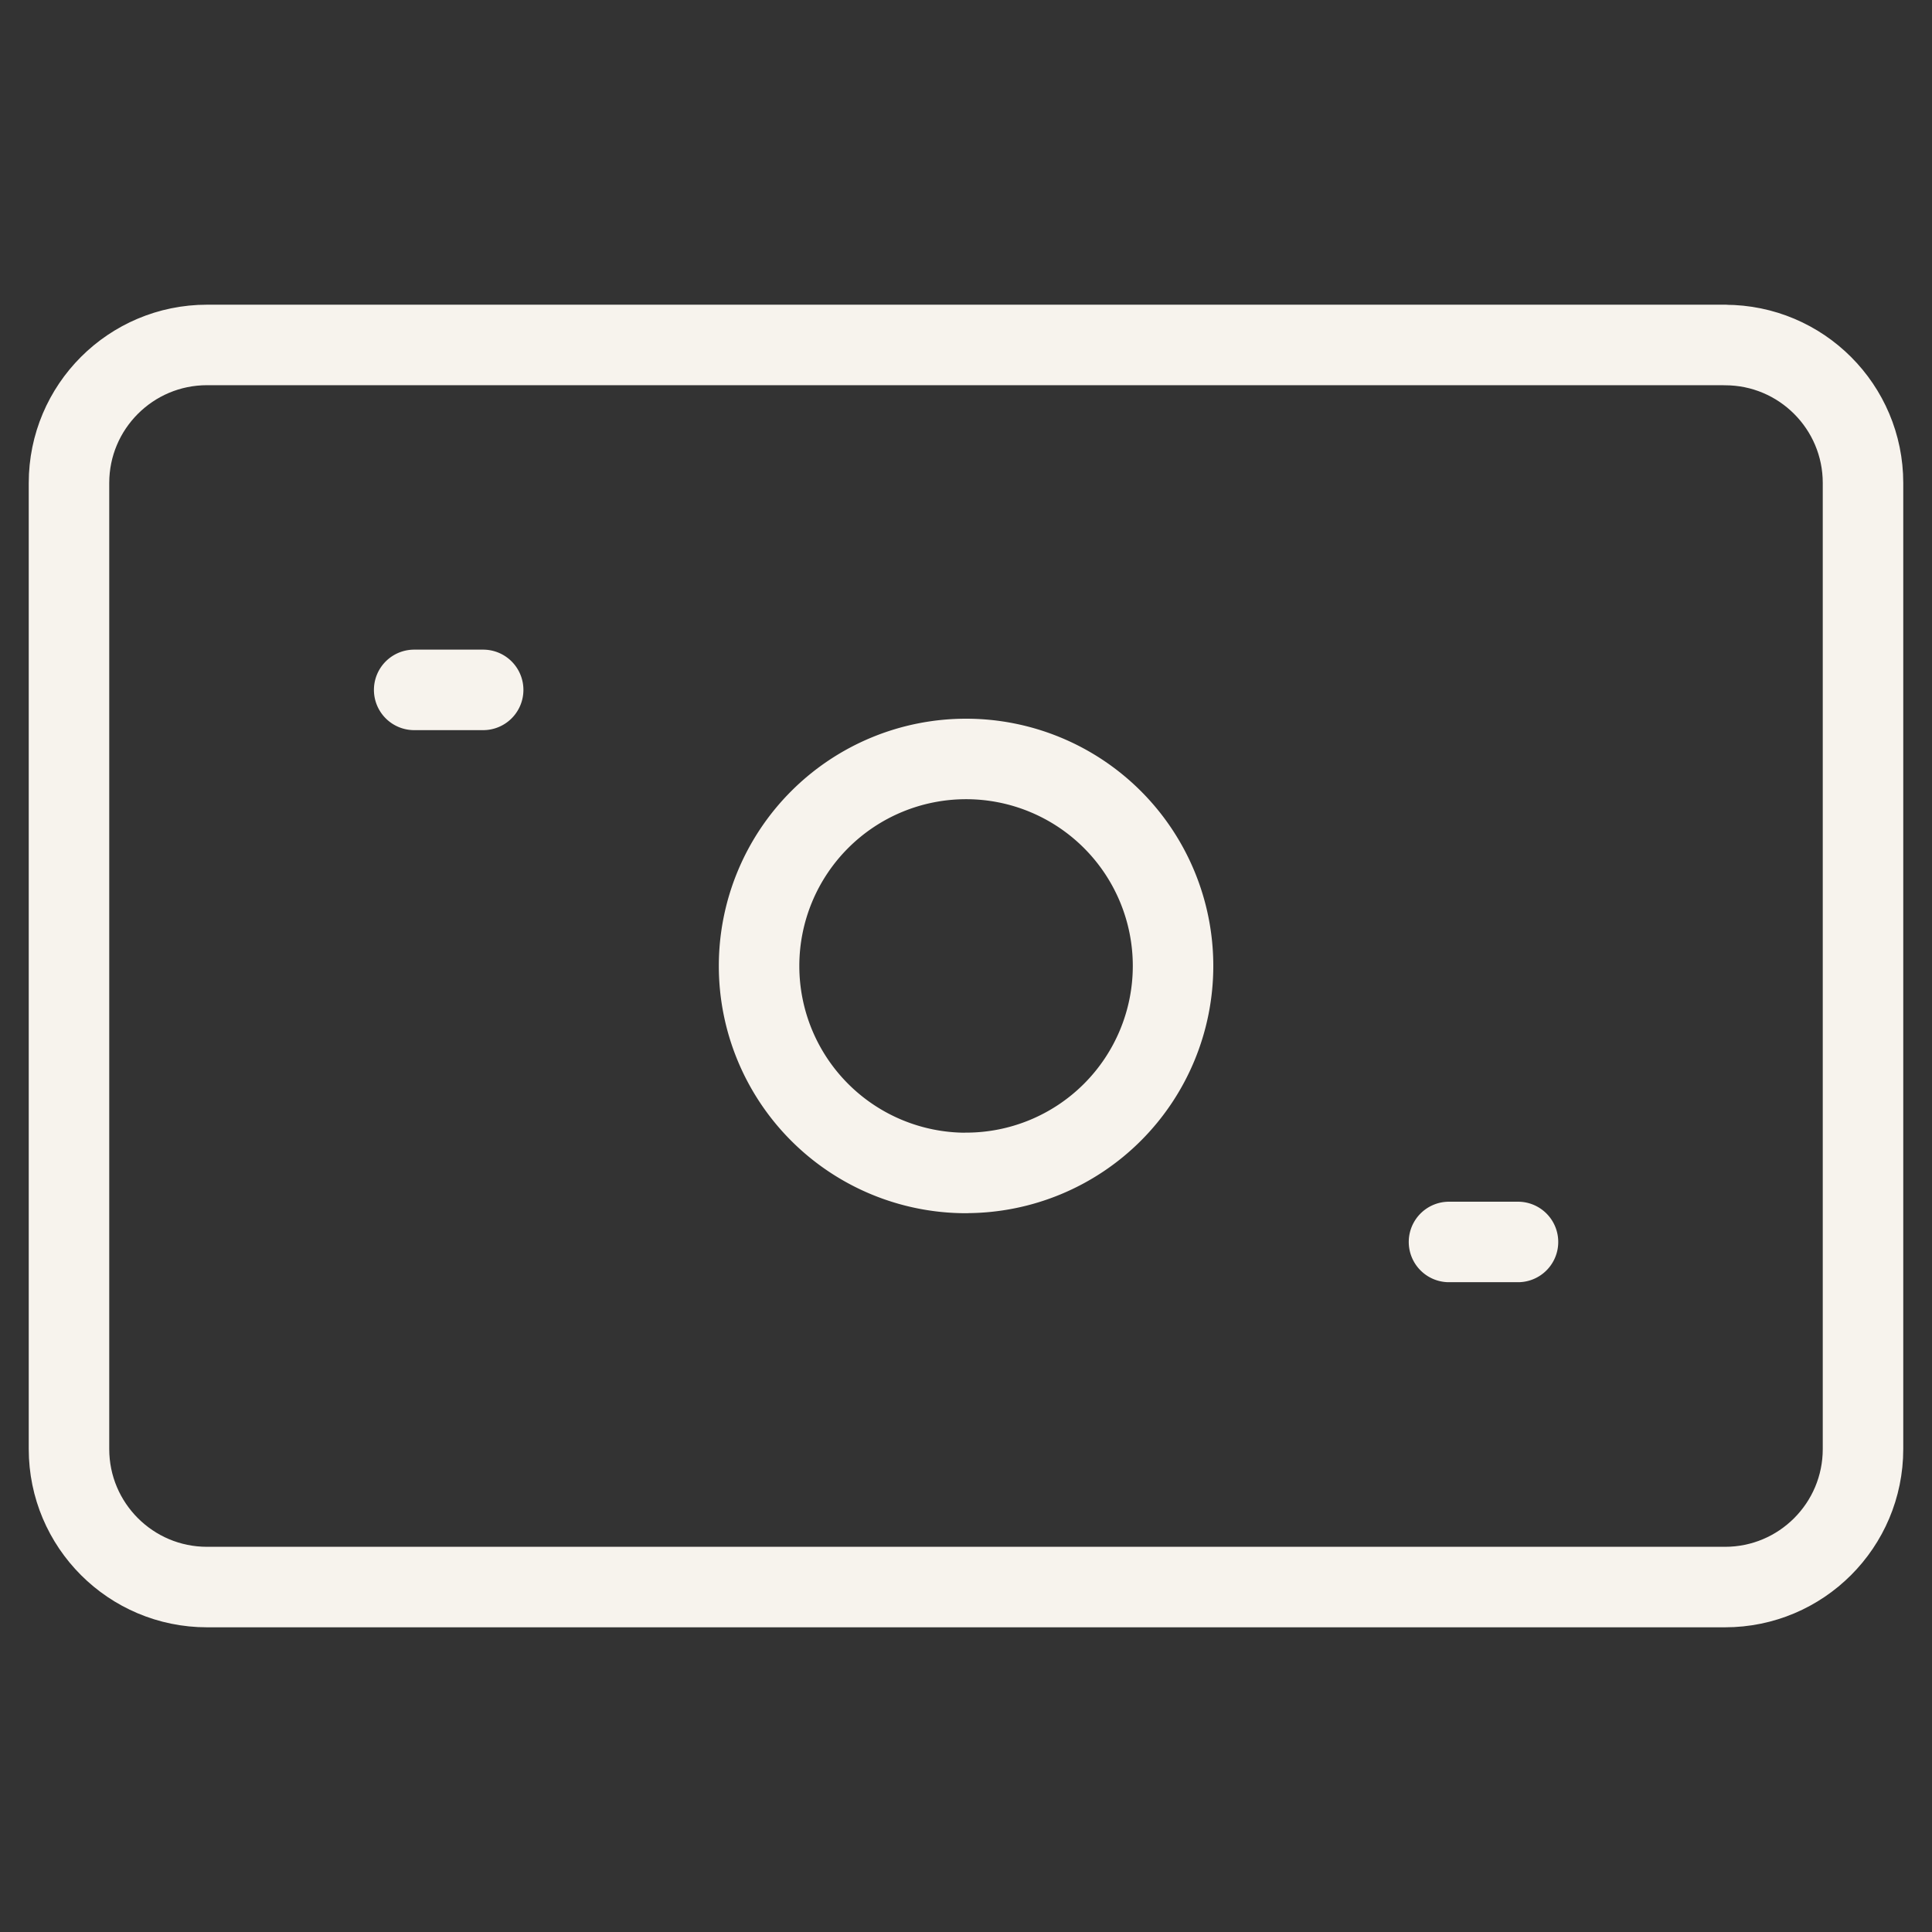
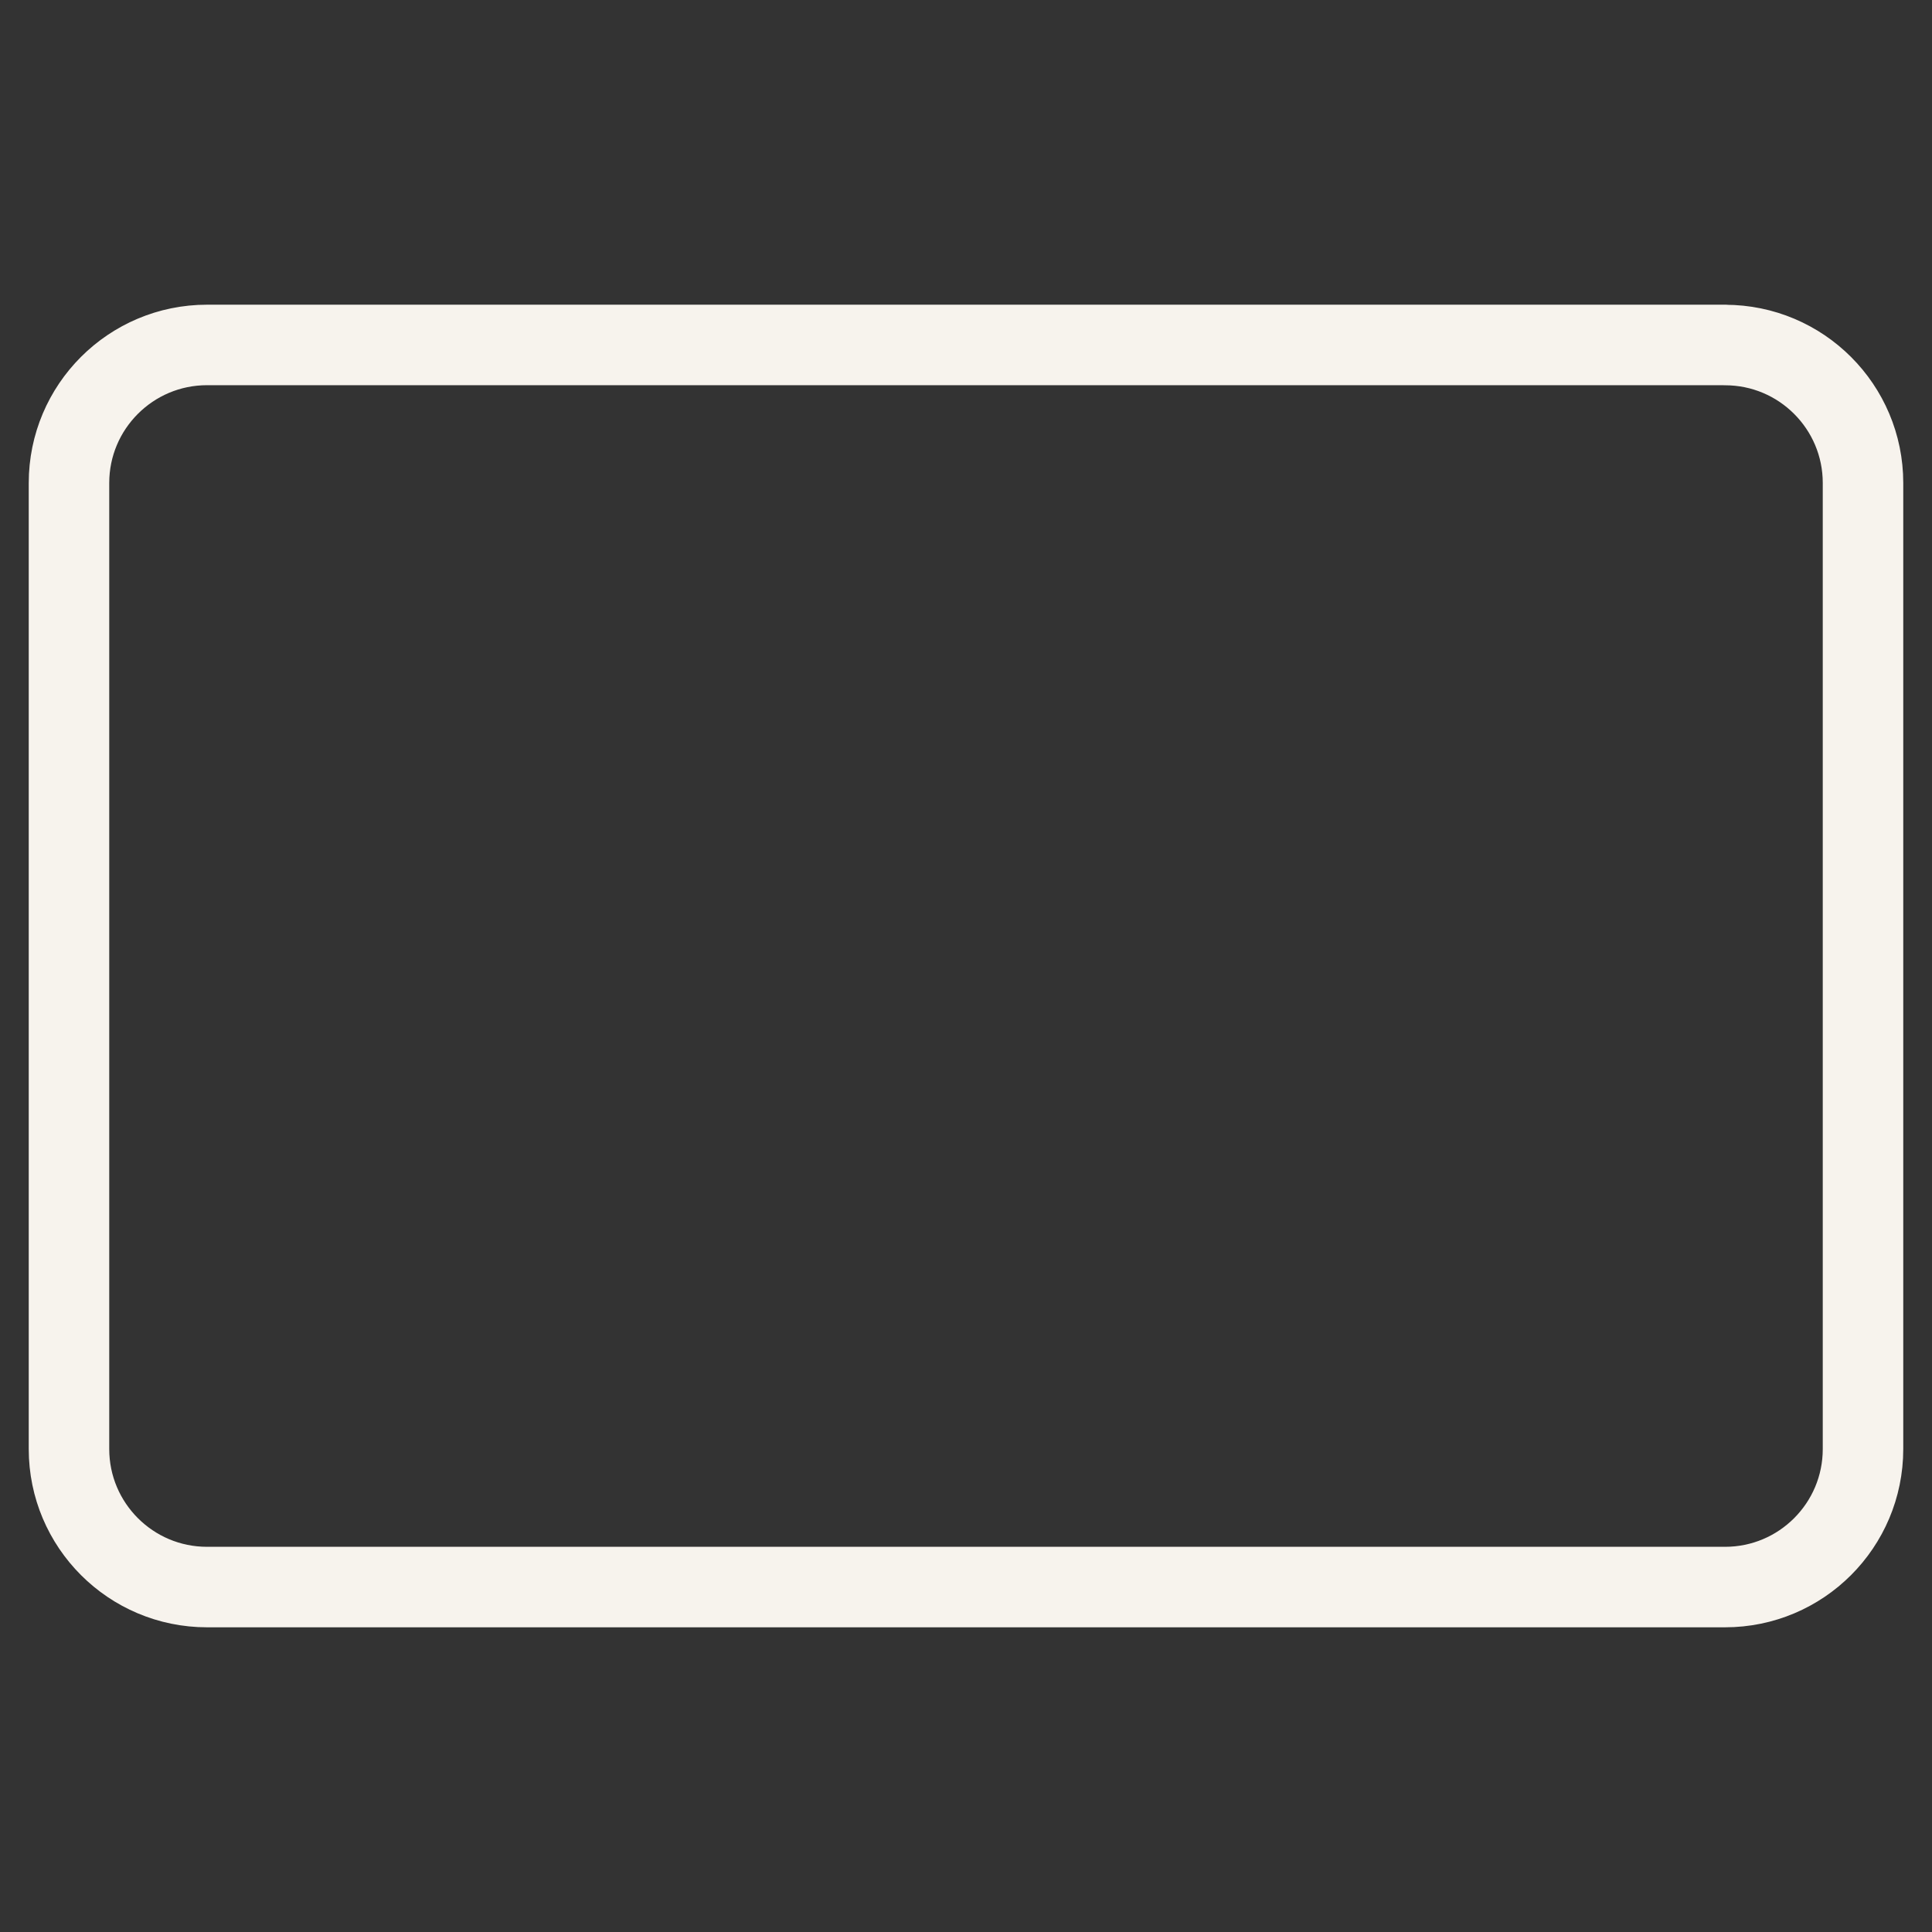
<svg xmlns="http://www.w3.org/2000/svg" width="24" height="24" viewBox="0 0 24 24" fill="none">
  <rect x="0" y="0" width="24" height="24" fill="#333333" stroke="none" />
  <path d="M21.429 4.285H2.572C1.625 4.285.857 5.053.857 6v12c0 .947.768 1.715 1.715 1.715h18.857c.947 0 1.714-.768 1.714-1.715V6c0-.946-.767-1.714-1.714-1.714" stroke="#F7F3ED" stroke-linecap="round" stroke-linejoin="round" />
-   <path d="M12.001 14.57a2.571 2.571 0 1 0 0-5.142 2.571 2.571 0 0 0 0 5.143M5.145 8.57h.857M18 15.428h.857" stroke="#F7F3ED" stroke-linecap="round" stroke-linejoin="round" />
</svg>